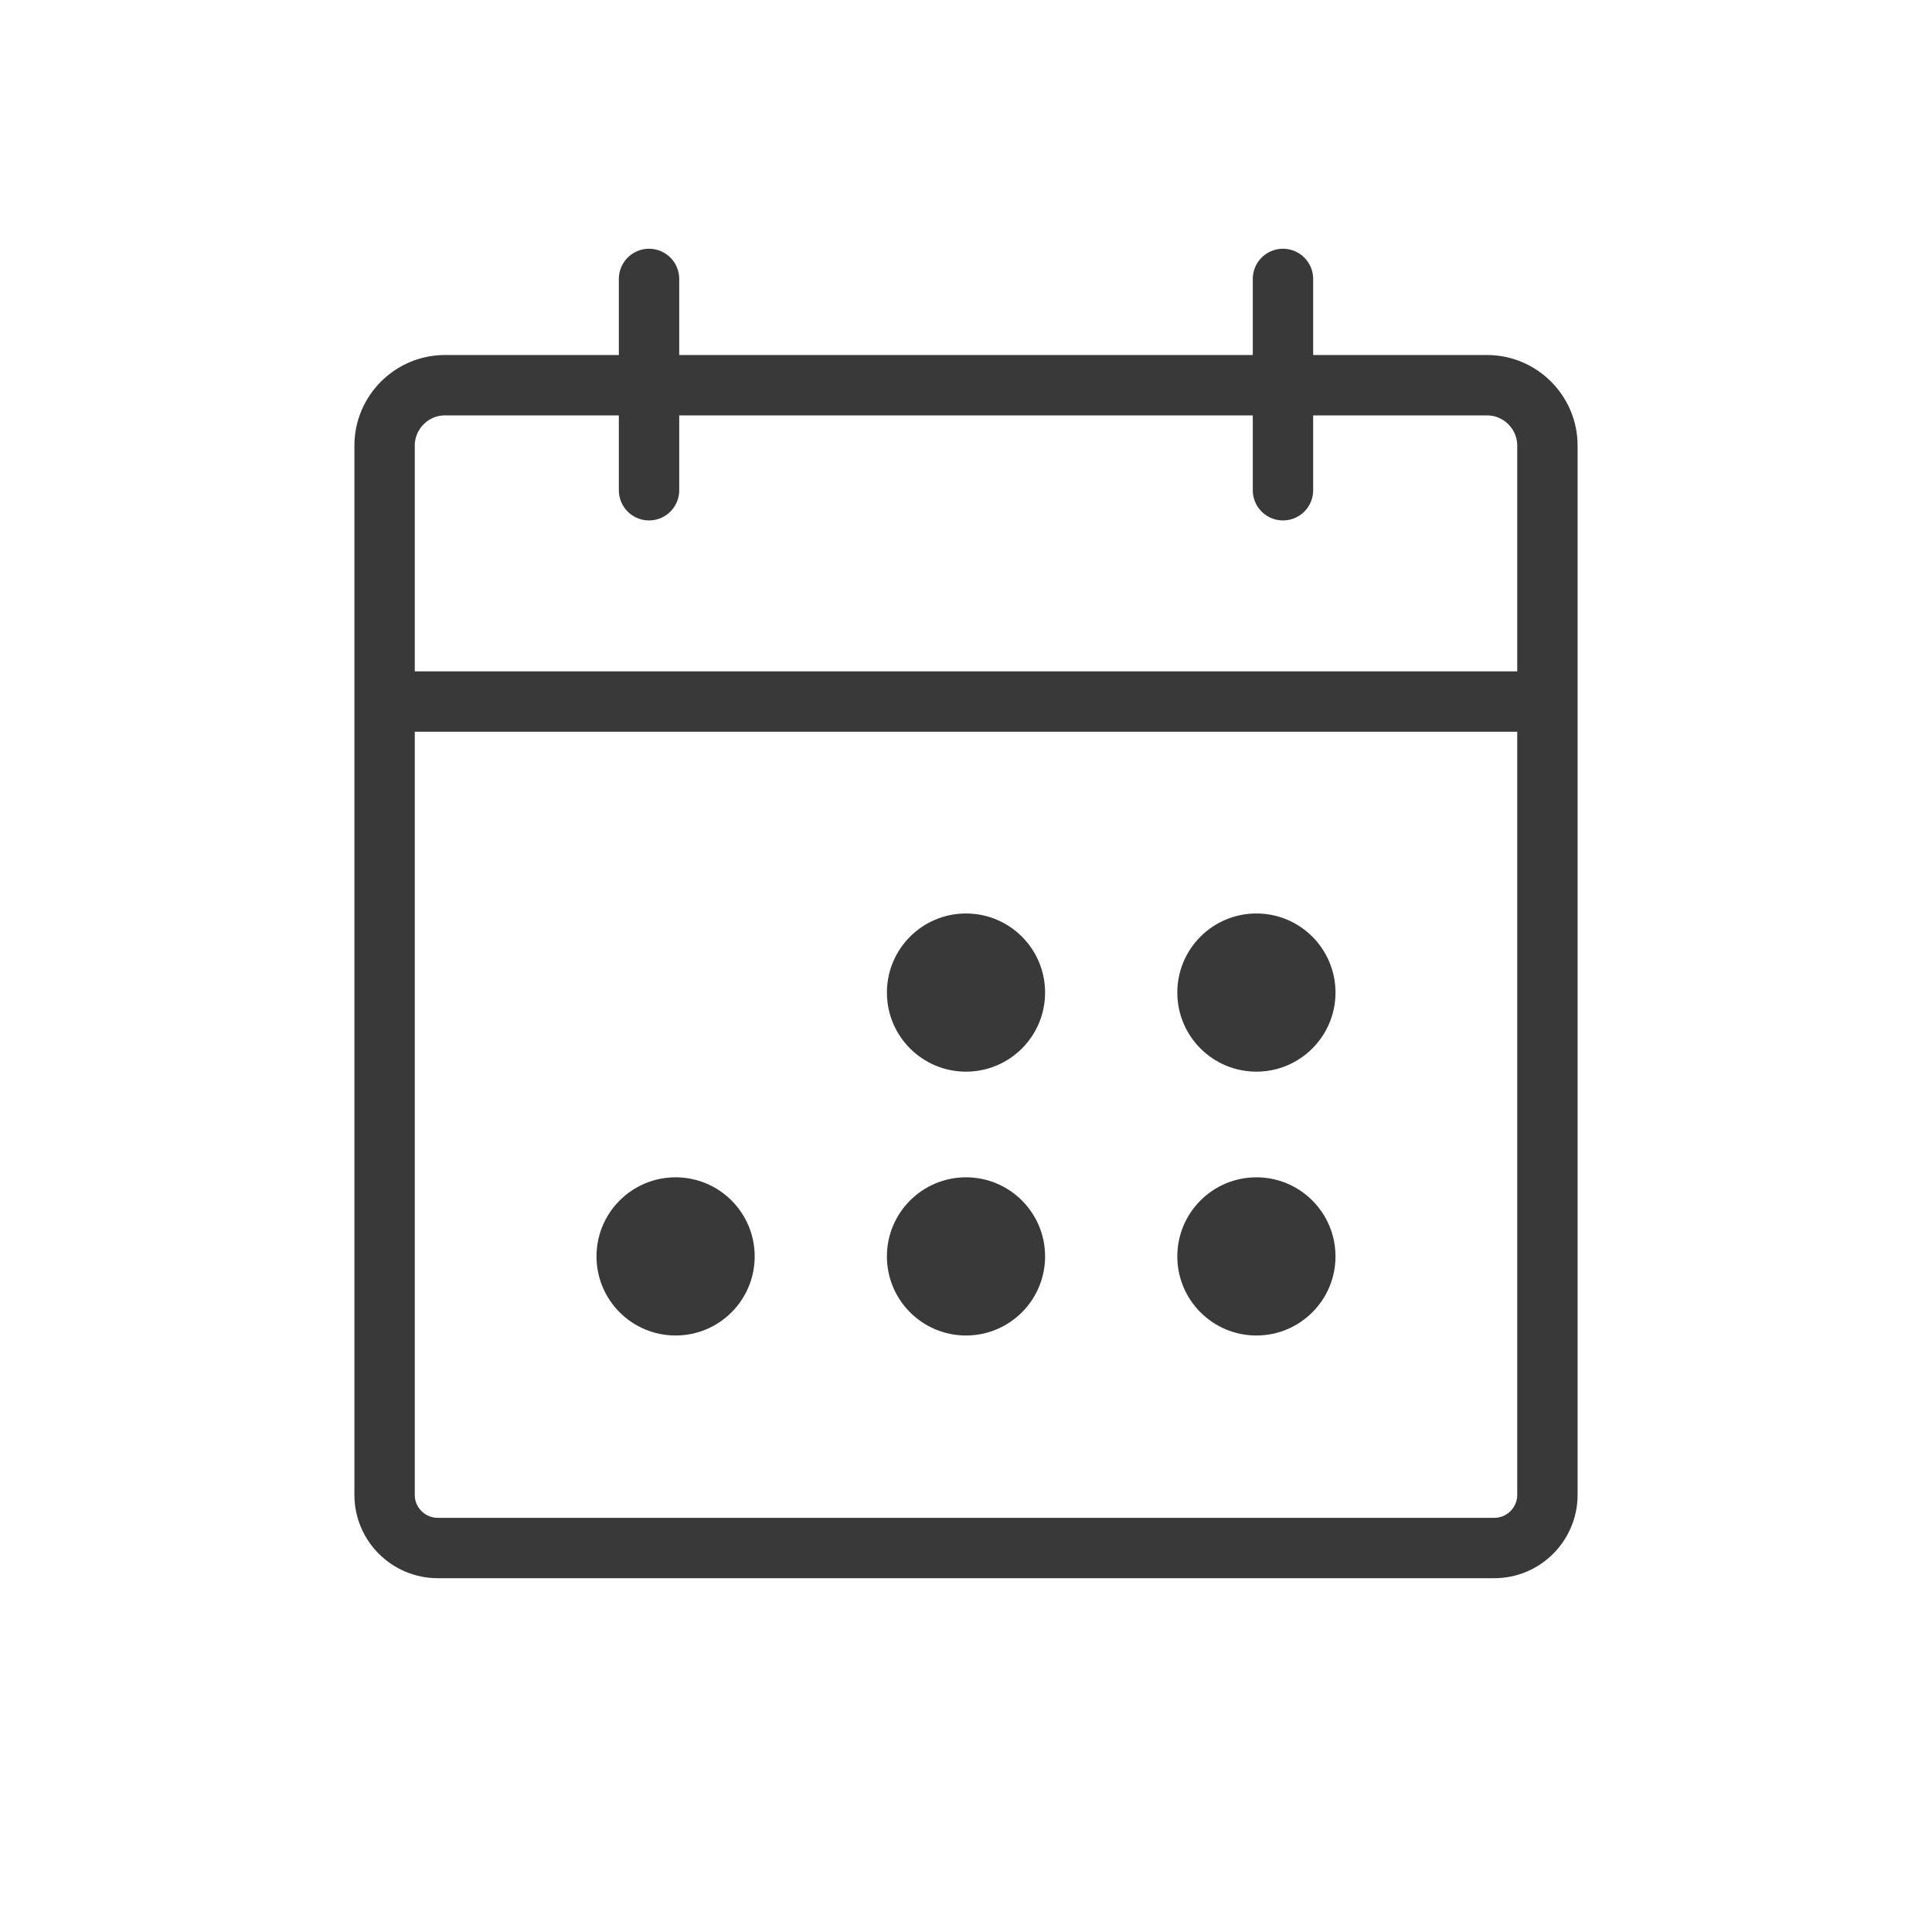
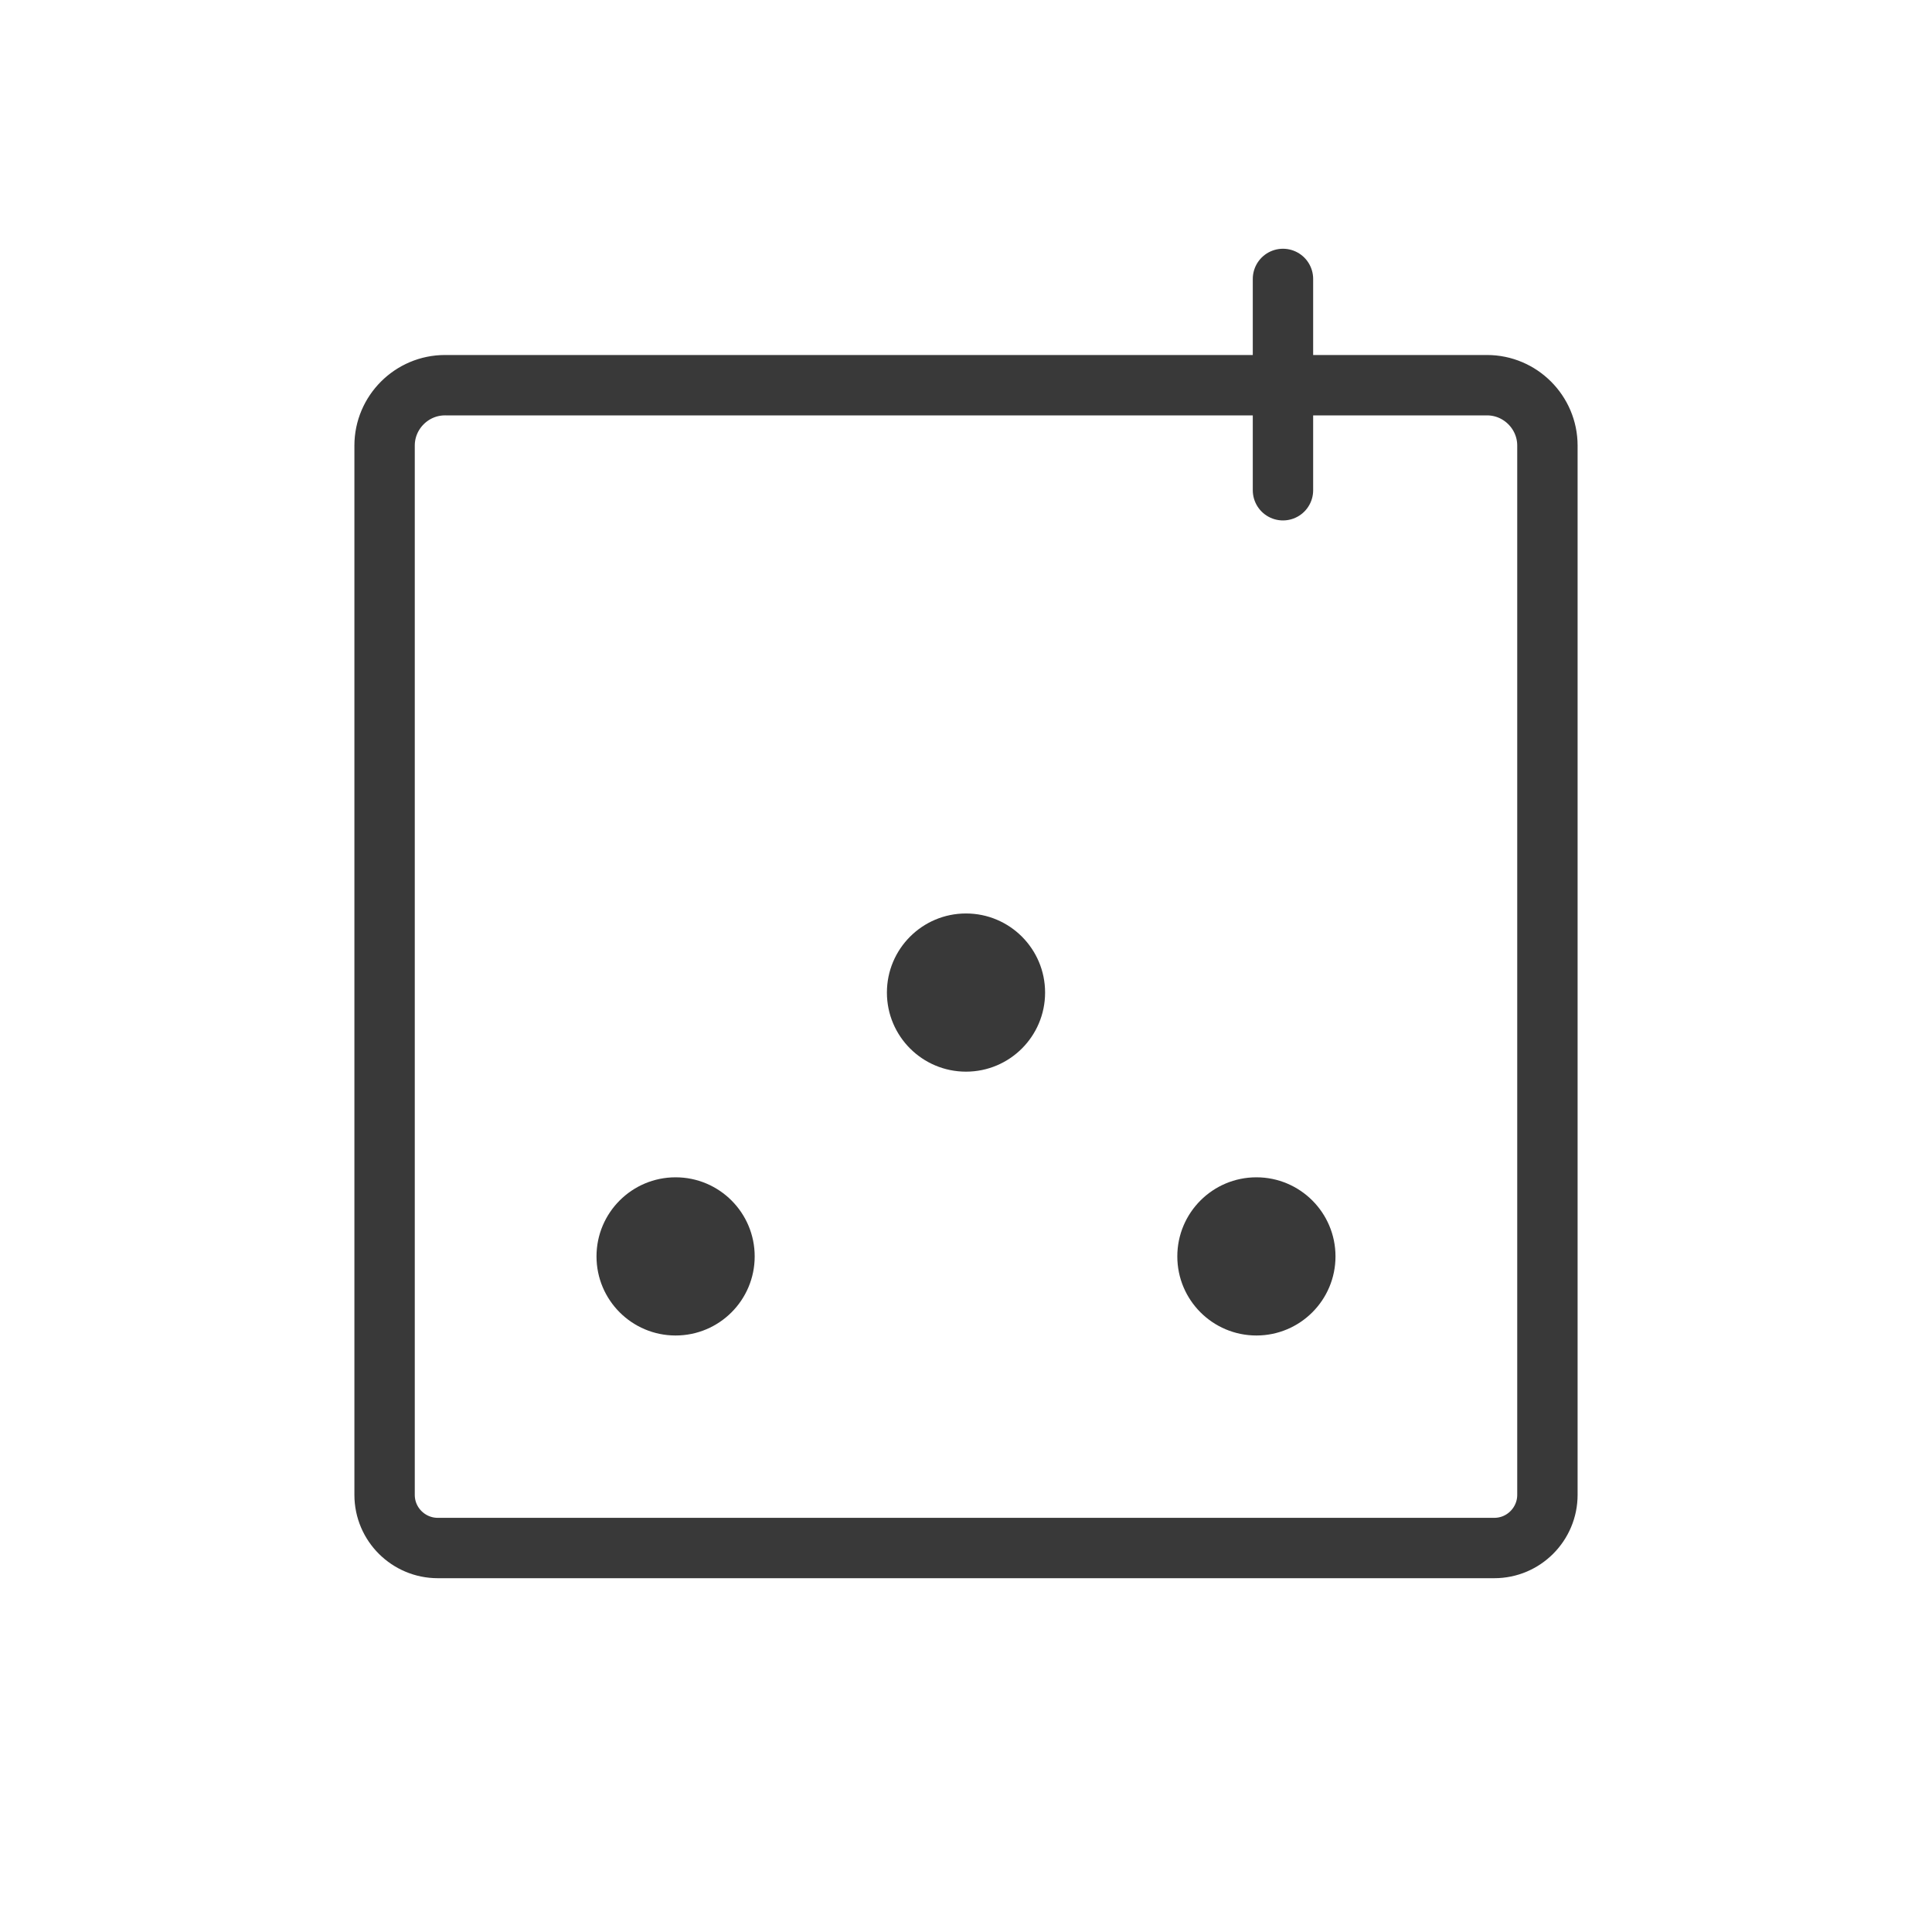
<svg xmlns="http://www.w3.org/2000/svg" id="Layer_2" data-name="Layer 2" viewBox="0 0 32 32">
  <defs>
    <style>
      .cls-1, .cls-2 {
        fill: none;
      }

      .cls-3 {
        fill: #393939;
      }

      .cls-2 {
        stroke: #393939;
        stroke-linecap: round;
        stroke-linejoin: round;
      }
    </style>
  </defs>
  <g id="Alumio_UI_icons" data-name="Alumio UI icons">
    <g id="UI_Icons-_Alumio_-_Calendar" data-name="UI Icons- Alumio - Calendar">
      <rect id="icon_Container_Grid" data-name="icon Container Grid" class="cls-1" width="32" height="32" />
      <g>
        <rect class="cls-1" x="2" y="2" width="28" height="28" />
-         <path class="cls-2" d="M7.38,6.38h17.25c.55,0,1,.45,1,1v17.38c0,.48-.39.88-.88.88H7.25c-.48,0-.88-.39-.88-.88V7.38c0-.55.45-1,1-1Z" />
+         <path class="cls-2" d="M7.38,6.38h17.25c.55,0,1,.45,1,1v17.38c0,.48-.39.88-.88.88H7.25c-.48,0-.88-.39-.88-.88V7.38c0-.55.45-1,1-1" />
        <line class="cls-2" x1="21.25" y1="4.62" x2="21.25" y2="8.12" />
-         <line class="cls-2" x1="10.75" y1="4.62" x2="10.75" y2="8.12" />
-         <line class="cls-2" x1="6.38" y1="11.62" x2="25.62" y2="11.62" />
        <circle class="cls-3" cx="16" cy="16.44" r="1.31" />
-         <circle class="cls-3" cx="20.81" cy="16.44" r="1.31" />
        <circle class="cls-3" cx="11.19" cy="20.81" r="1.31" />
-         <circle class="cls-3" cx="16" cy="20.81" r="1.31" />
        <circle class="cls-3" cx="20.81" cy="20.81" r="1.31" />
      </g>
    </g>
  </g>
</svg>